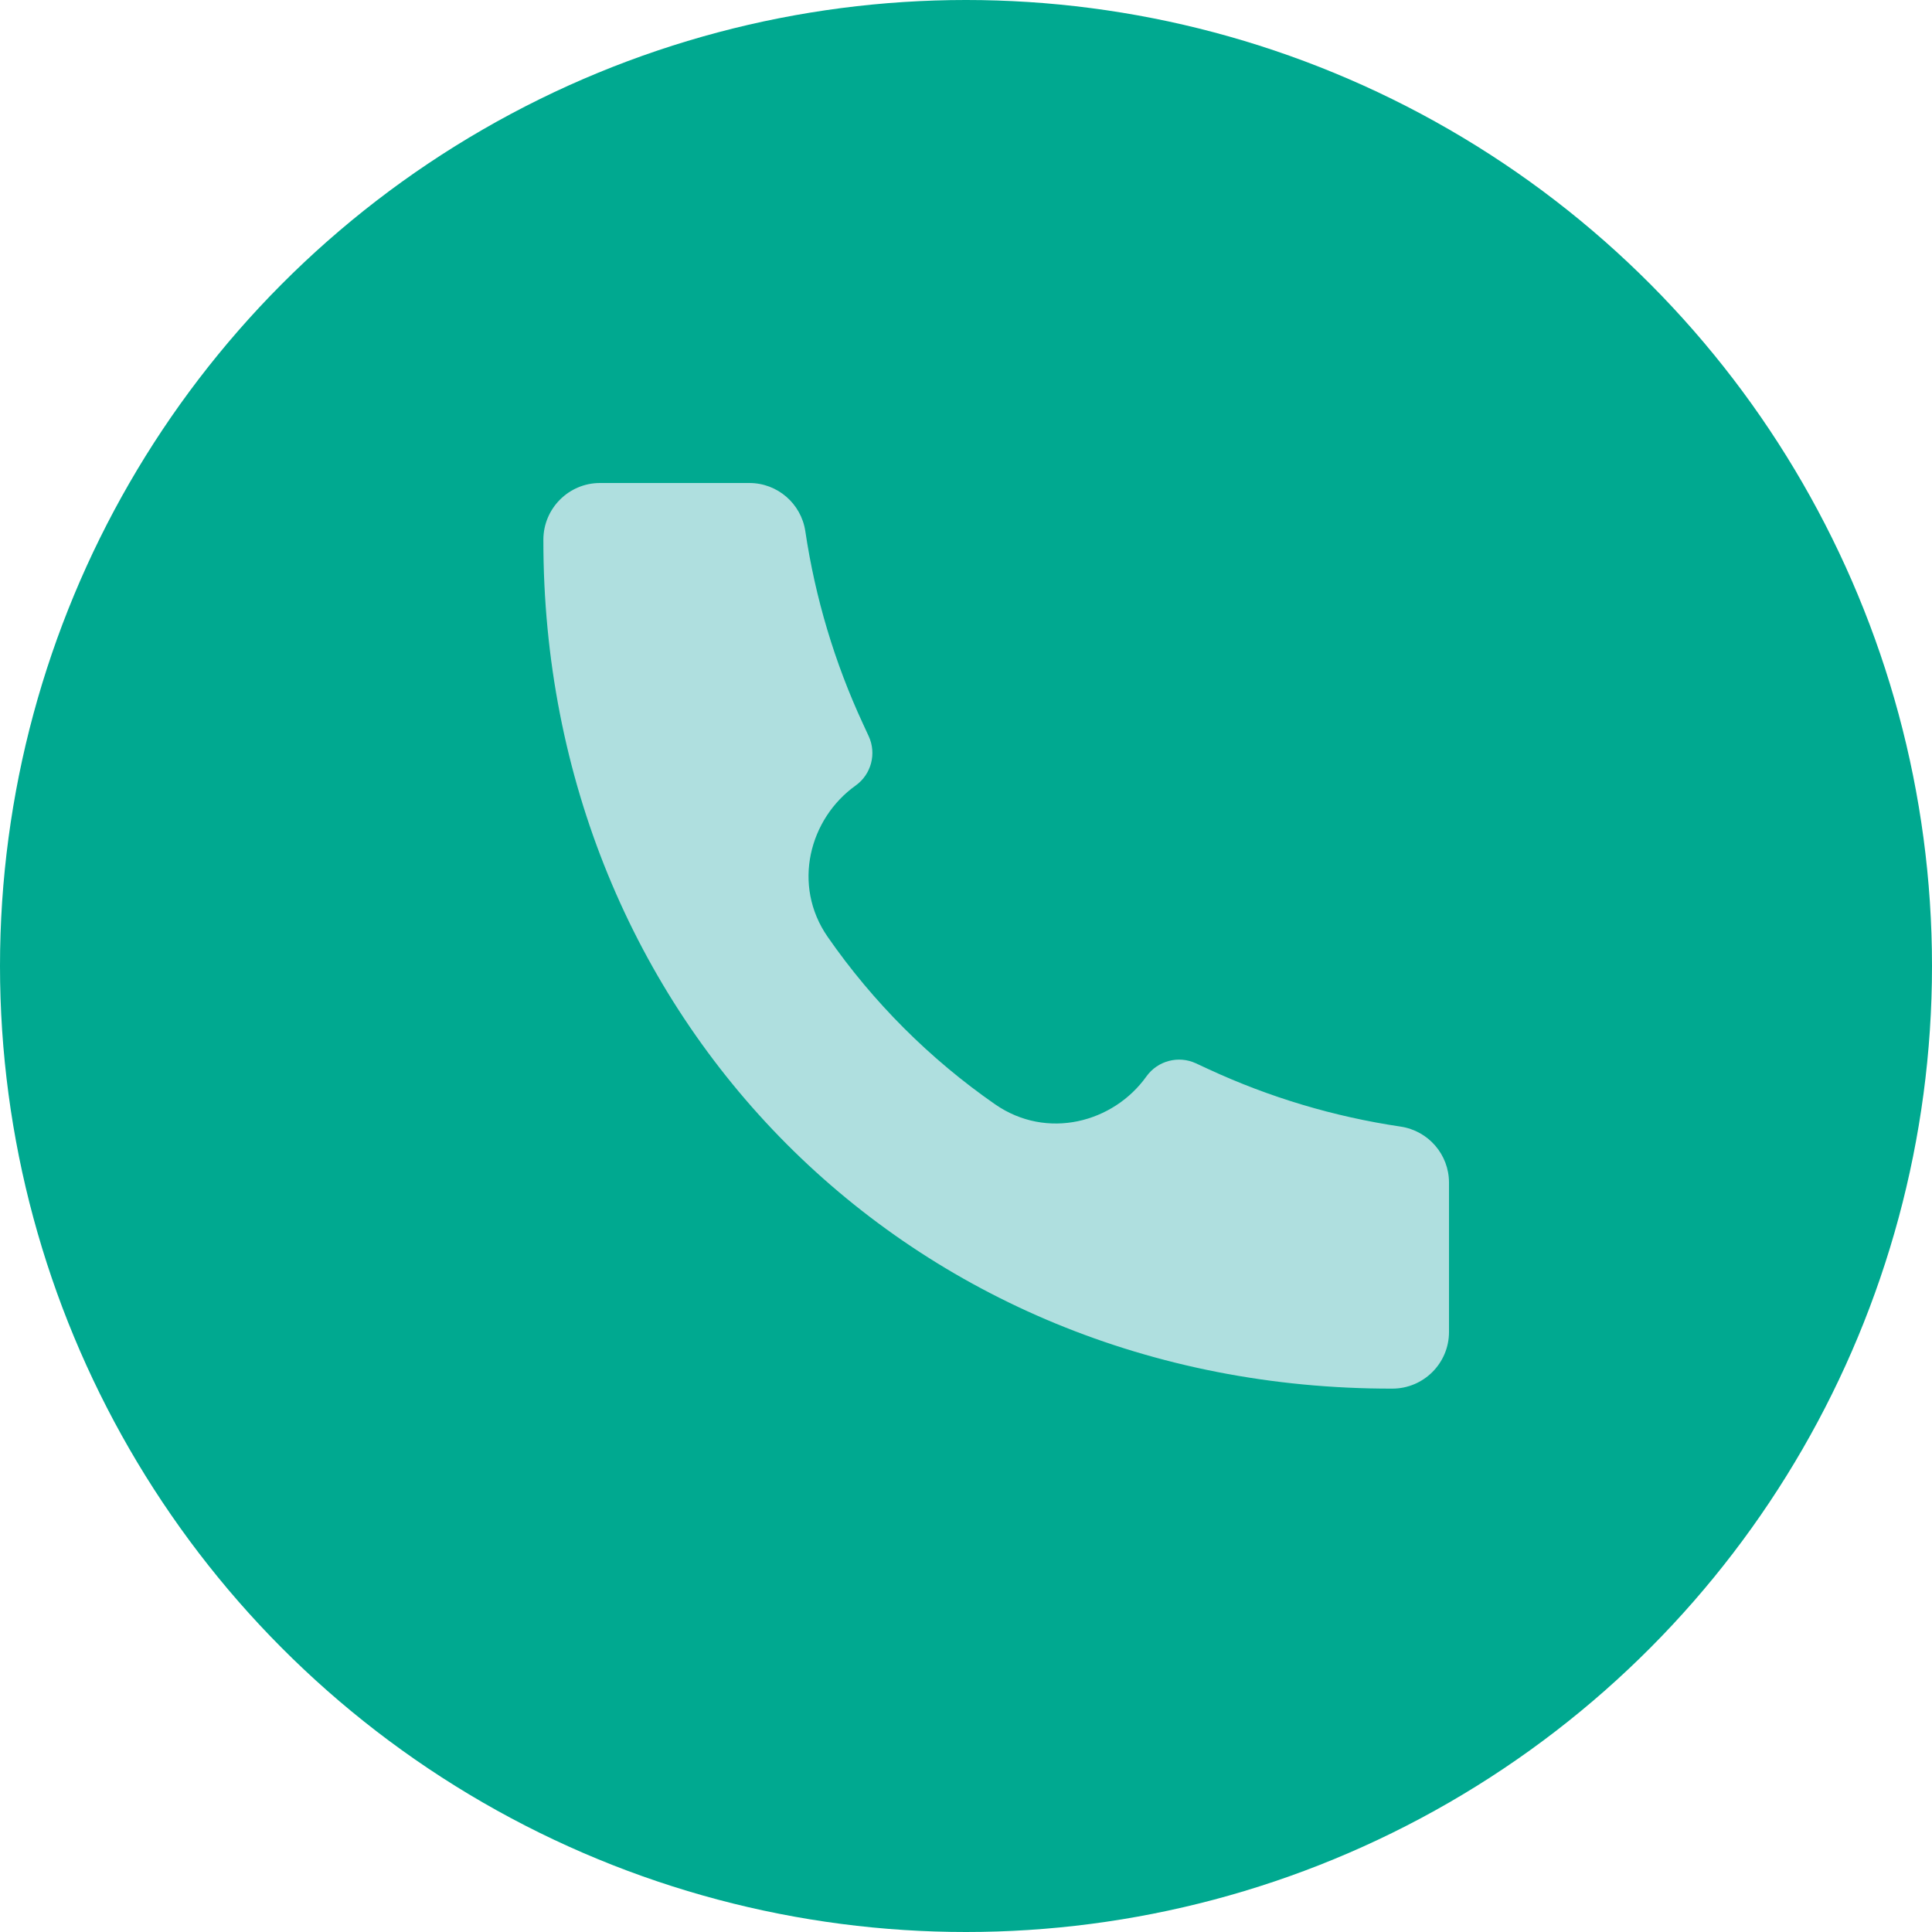
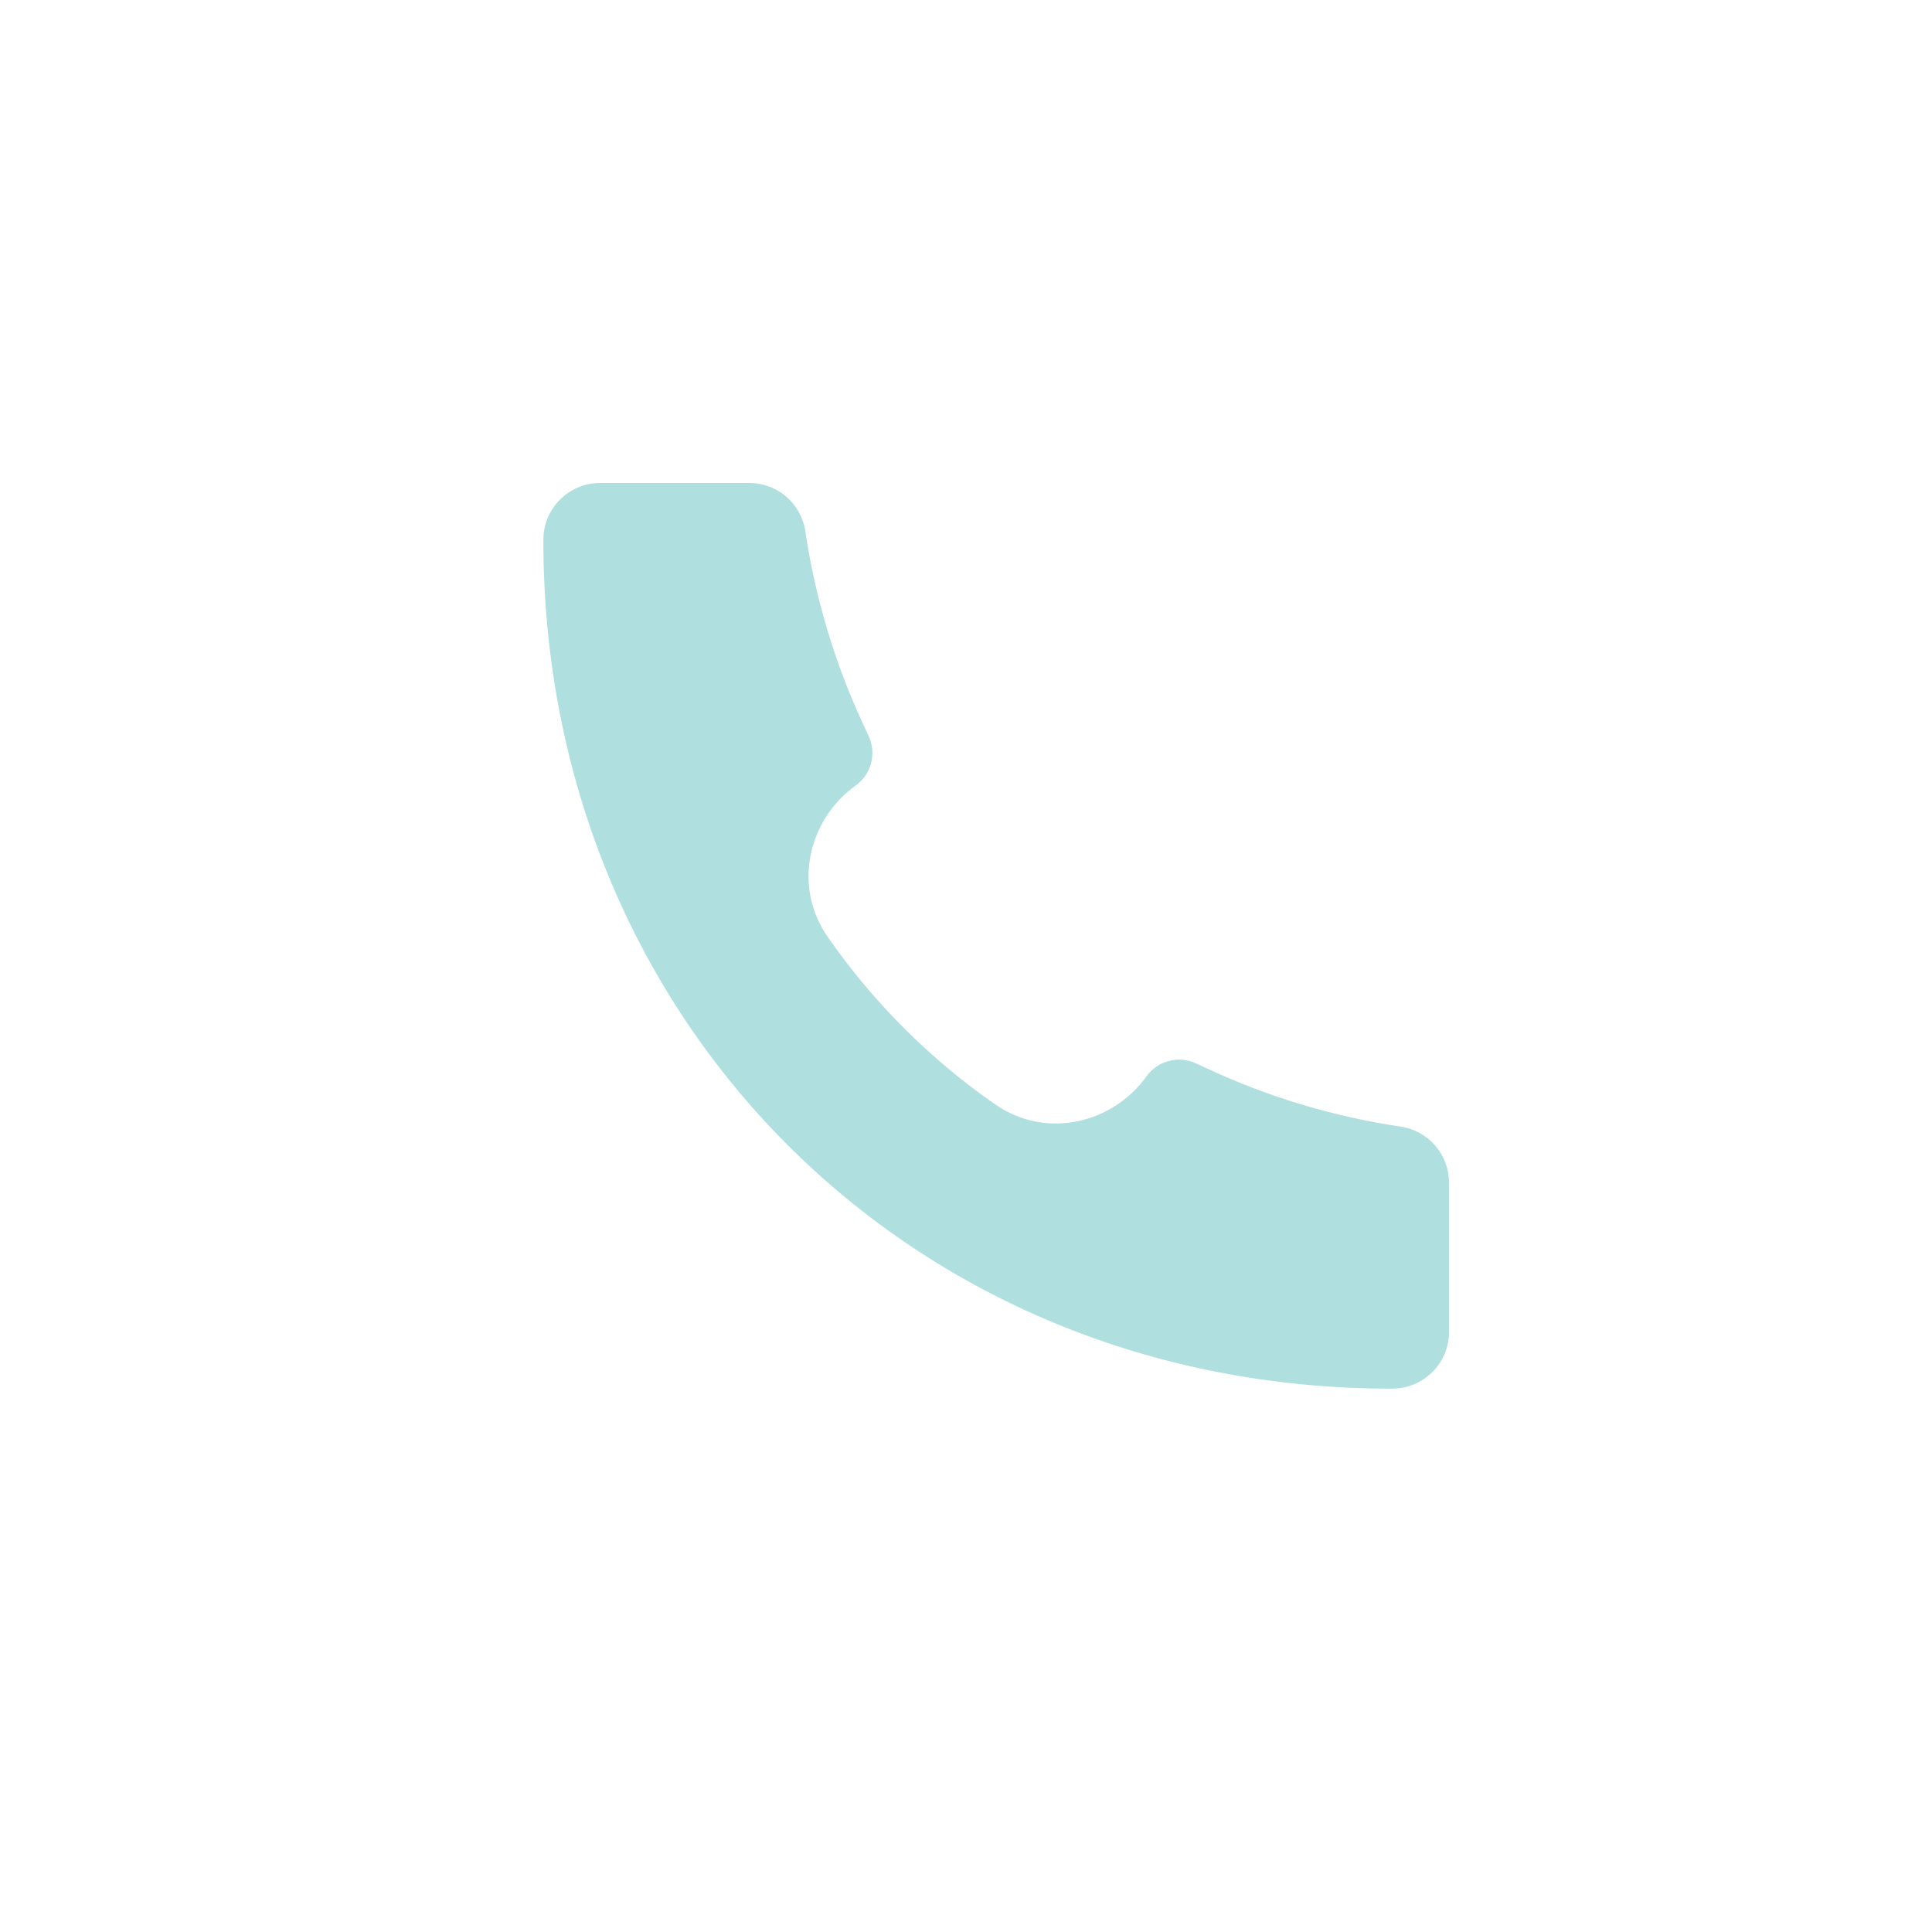
<svg xmlns="http://www.w3.org/2000/svg" width="32" height="32" viewBox="0 0 32 32" fill="none">
  <g clip-path="url(#clip0_677_5987)">
-     <circle cx="16" cy="16" r="16" fill="#00A990" />
    <path d="M23.06 23C15.062 23.011 8.991 16.868 9 8.94C9 8.422 9.42 8 9.938 8H12.412C12.877 8 13.271 8.341 13.339 8.801C13.503 9.902 13.824 10.975 14.292 11.985L14.388 12.193C14.522 12.482 14.431 12.826 14.172 13.011C13.406 13.558 13.113 14.66 13.71 15.519C14.459 16.598 15.403 17.542 16.482 18.291C17.341 18.887 18.442 18.595 18.989 17.828C19.175 17.569 19.519 17.478 19.808 17.612L20.015 17.708C21.025 18.176 22.098 18.497 23.199 18.66C23.659 18.729 24 19.123 24 19.588V22.062C24 22.58 23.579 23 23.061 23L23.06 23Z" fill="#AFDFDF" />
  </g>
  <defs>
    <clipPath id="clip0_677_5987">
      <rect width="32" height="32" fill="white" />
    </clipPath>
  </defs>
</svg>